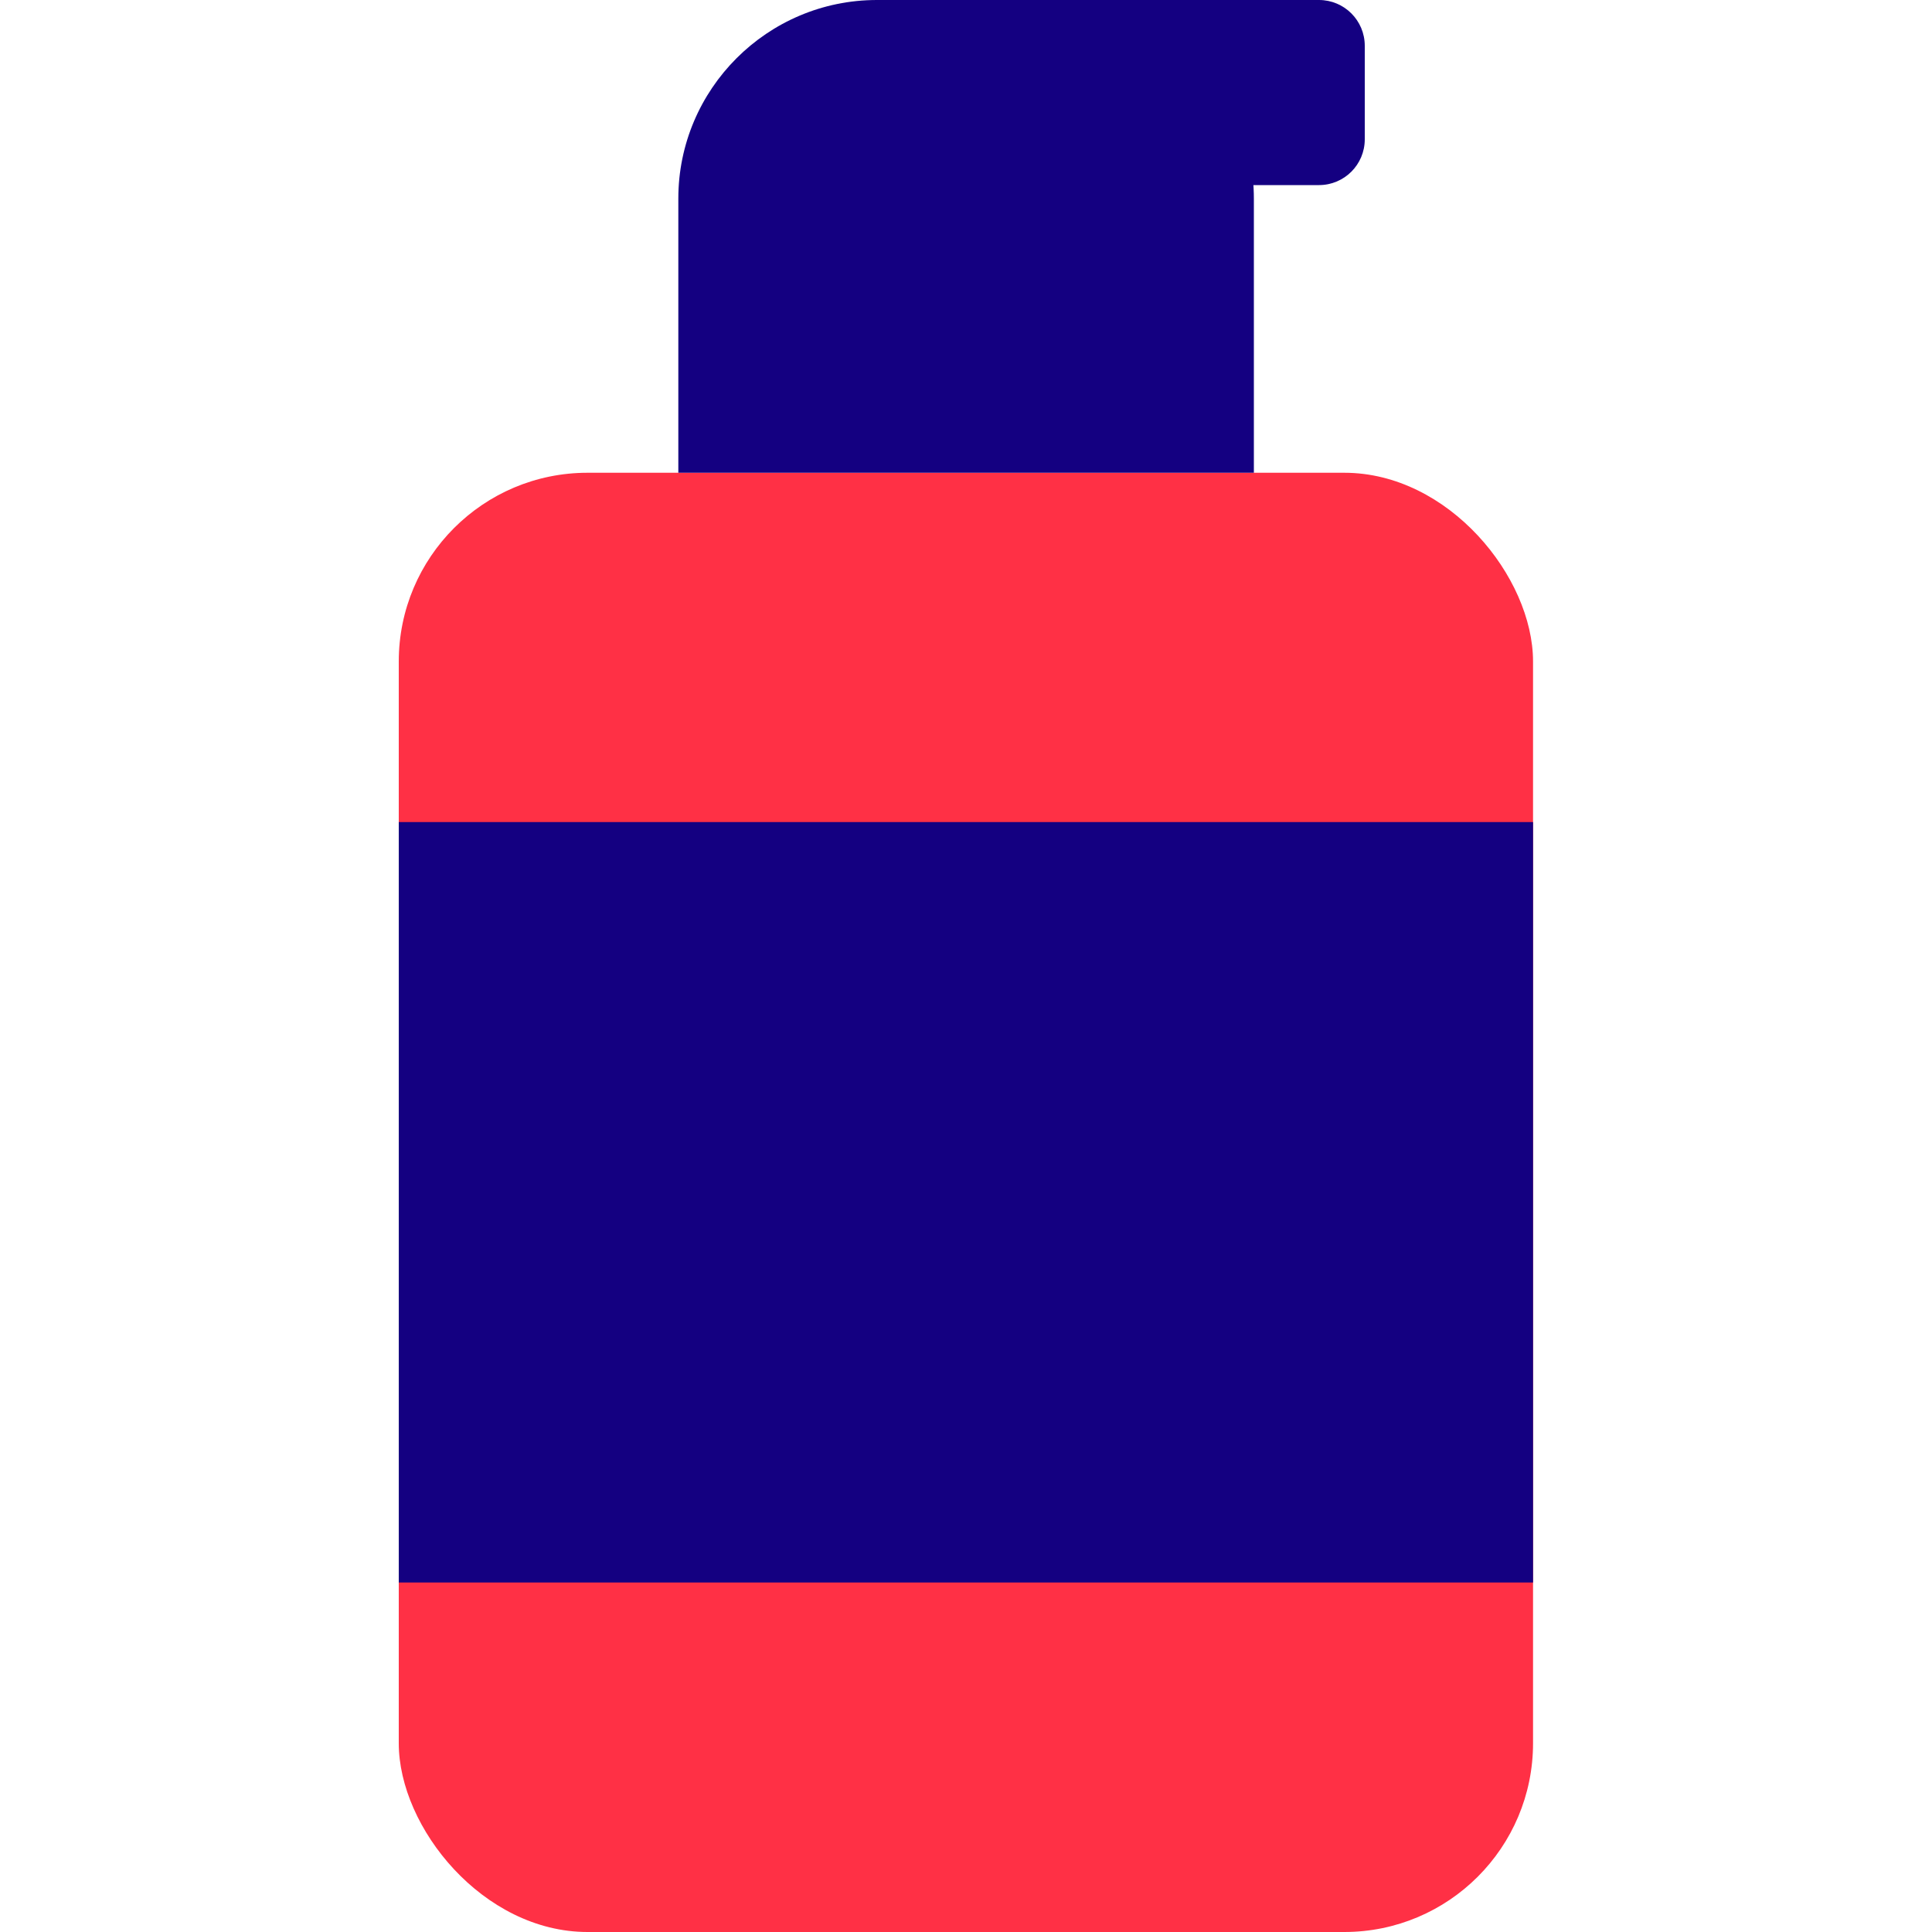
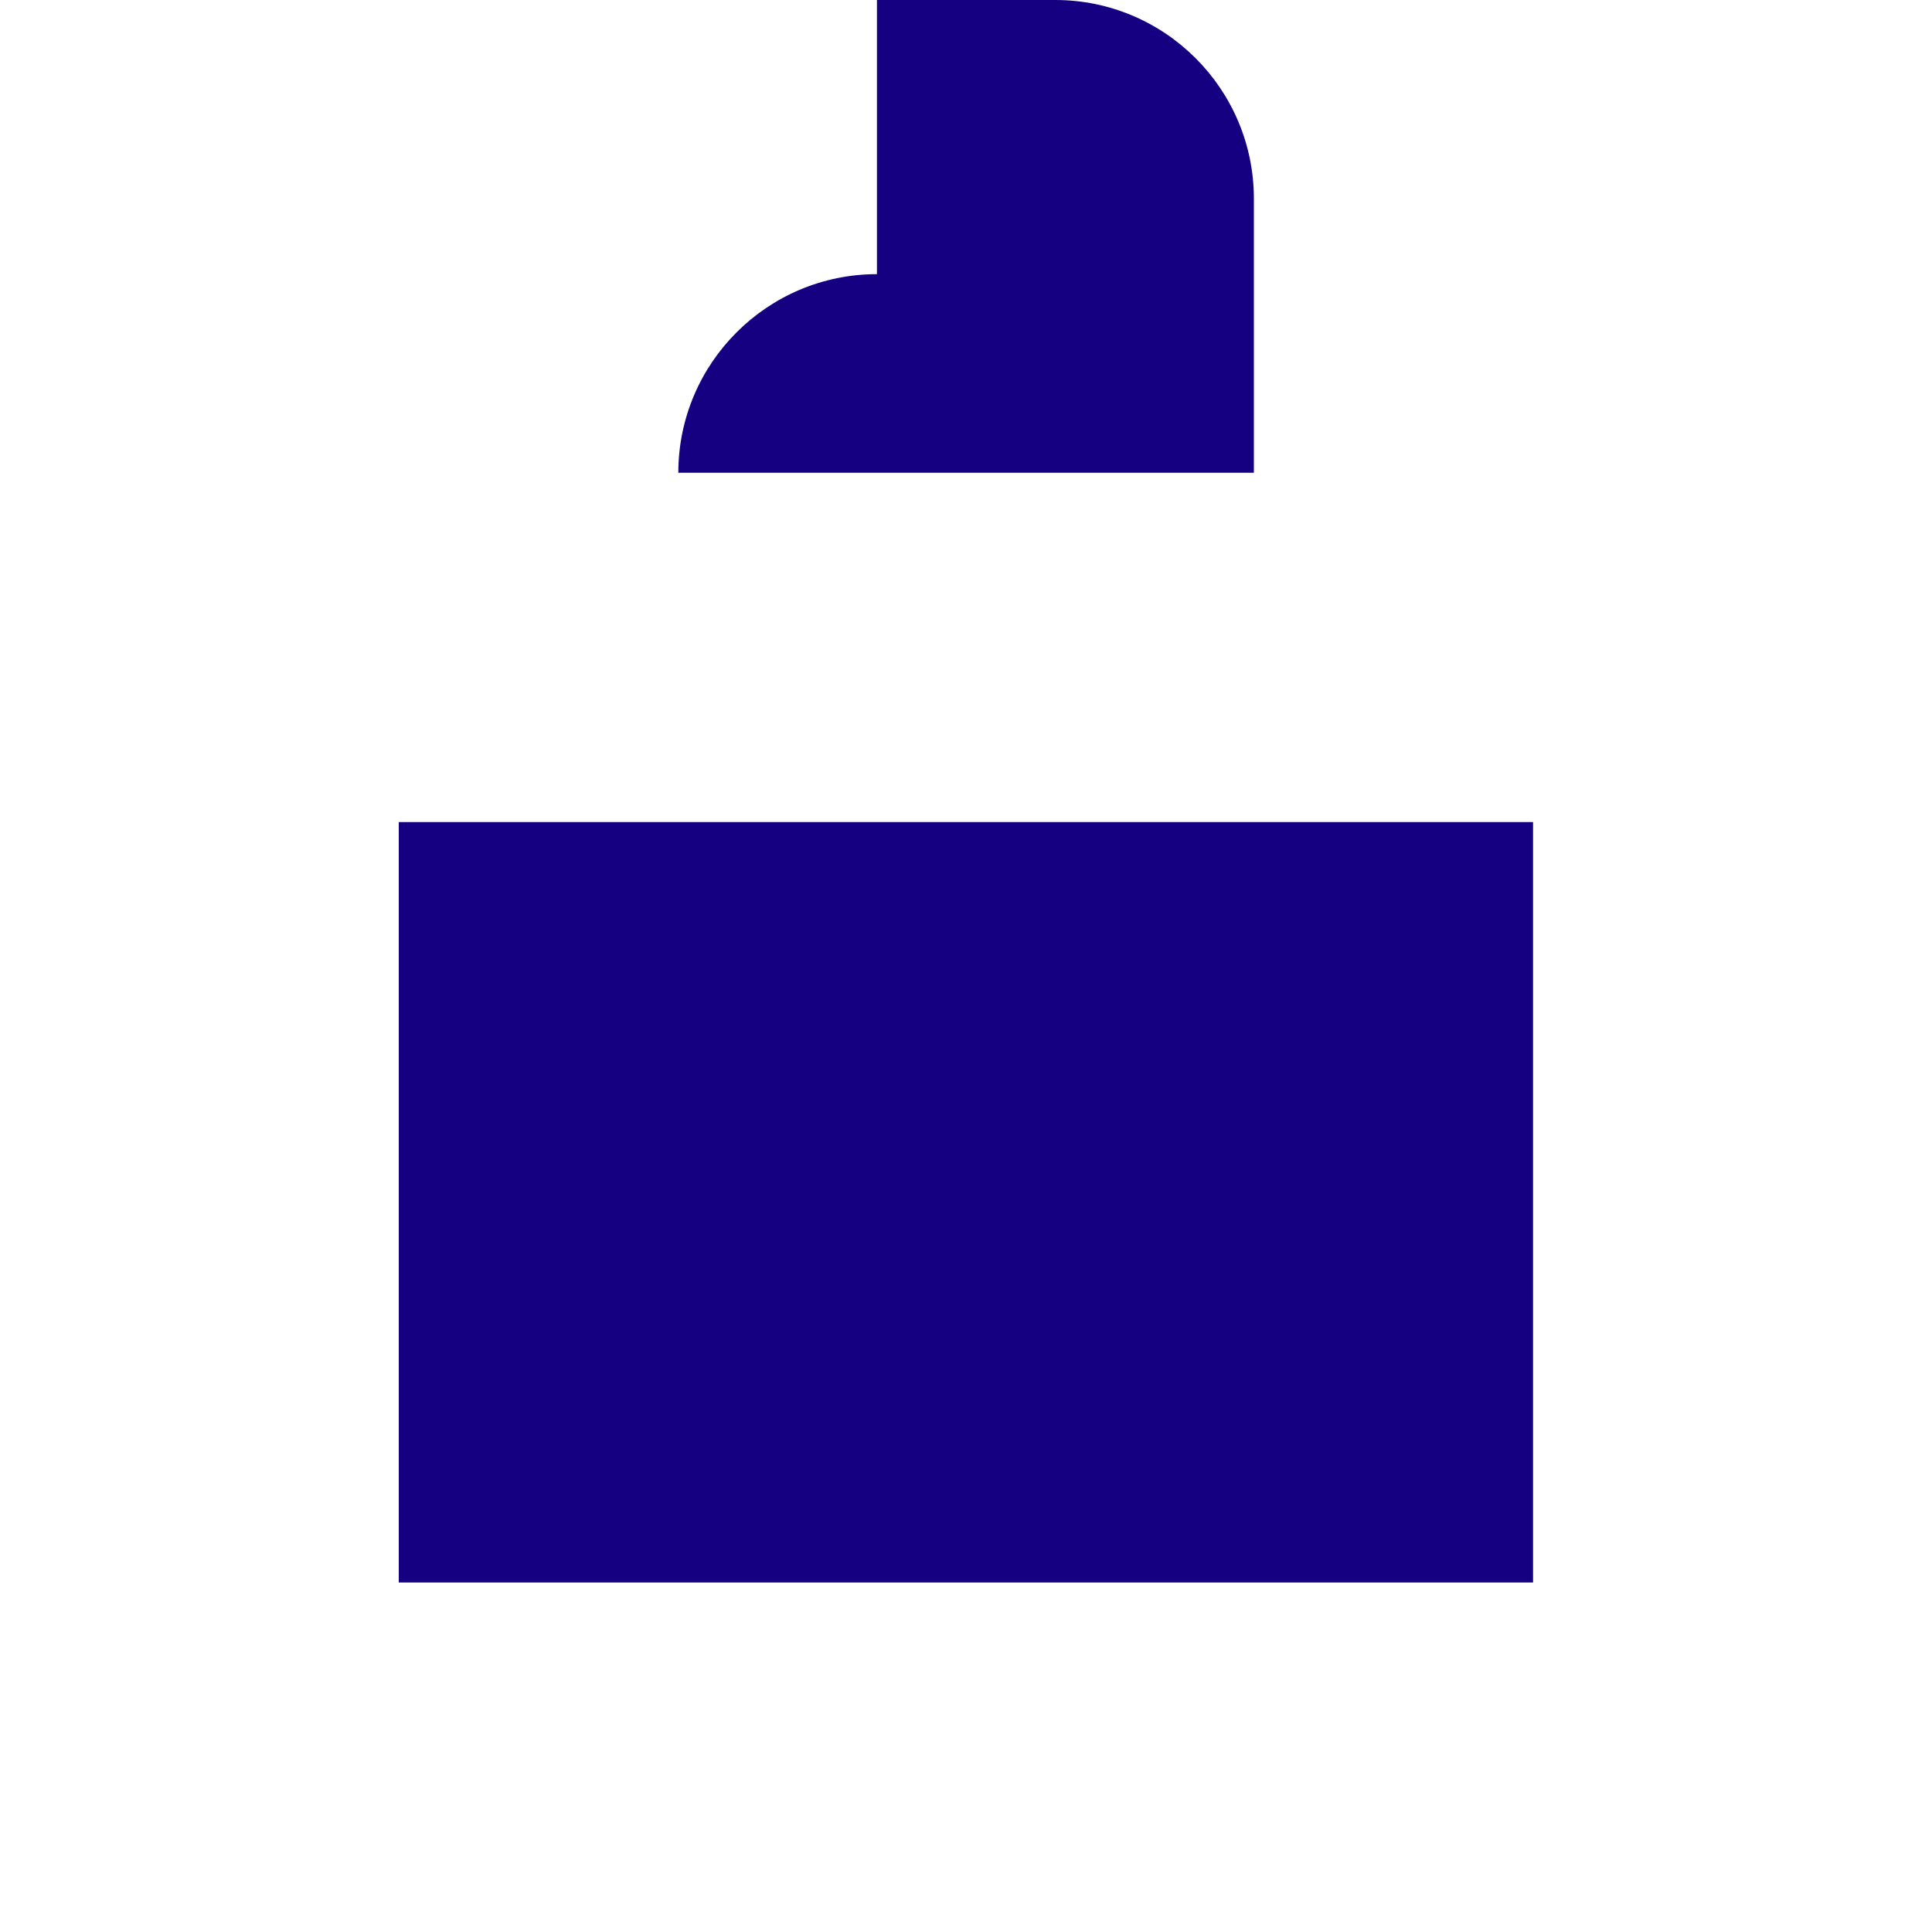
<svg xmlns="http://www.w3.org/2000/svg" id="Layer_1" viewBox="0 0 100 100">
  <defs>
    <style>.cls-1{fill:#ff3045;}.cls-2{fill:#140081;}</style>
  </defs>
-   <rect class="cls-1" x="20.64" y="24.47" width="58.71" height="75.53" rx="9.77" ry="9.77" />
  <rect class="cls-2" x="20.64" y="42.55" width="58.71" height="39.36" />
-   <path class="cls-2" d="m45.39,0h9.23c5.67,0,10.28,4.61,10.28,10.28v14.19h-29.79v-14.19c0-5.67,4.61-10.28,10.28-10.28Z" />
-   <path class="cls-2" d="m50,0h18.27c1.31,0,2.37,1.06,2.37,2.37v4.84c0,1.31-1.06,2.37-2.37,2.37h-18.27V0h0Z" />
+   <path class="cls-2" d="m45.39,0h9.23c5.67,0,10.28,4.61,10.28,10.28v14.19h-29.79c0-5.67,4.61-10.28,10.28-10.28Z" />
</svg>